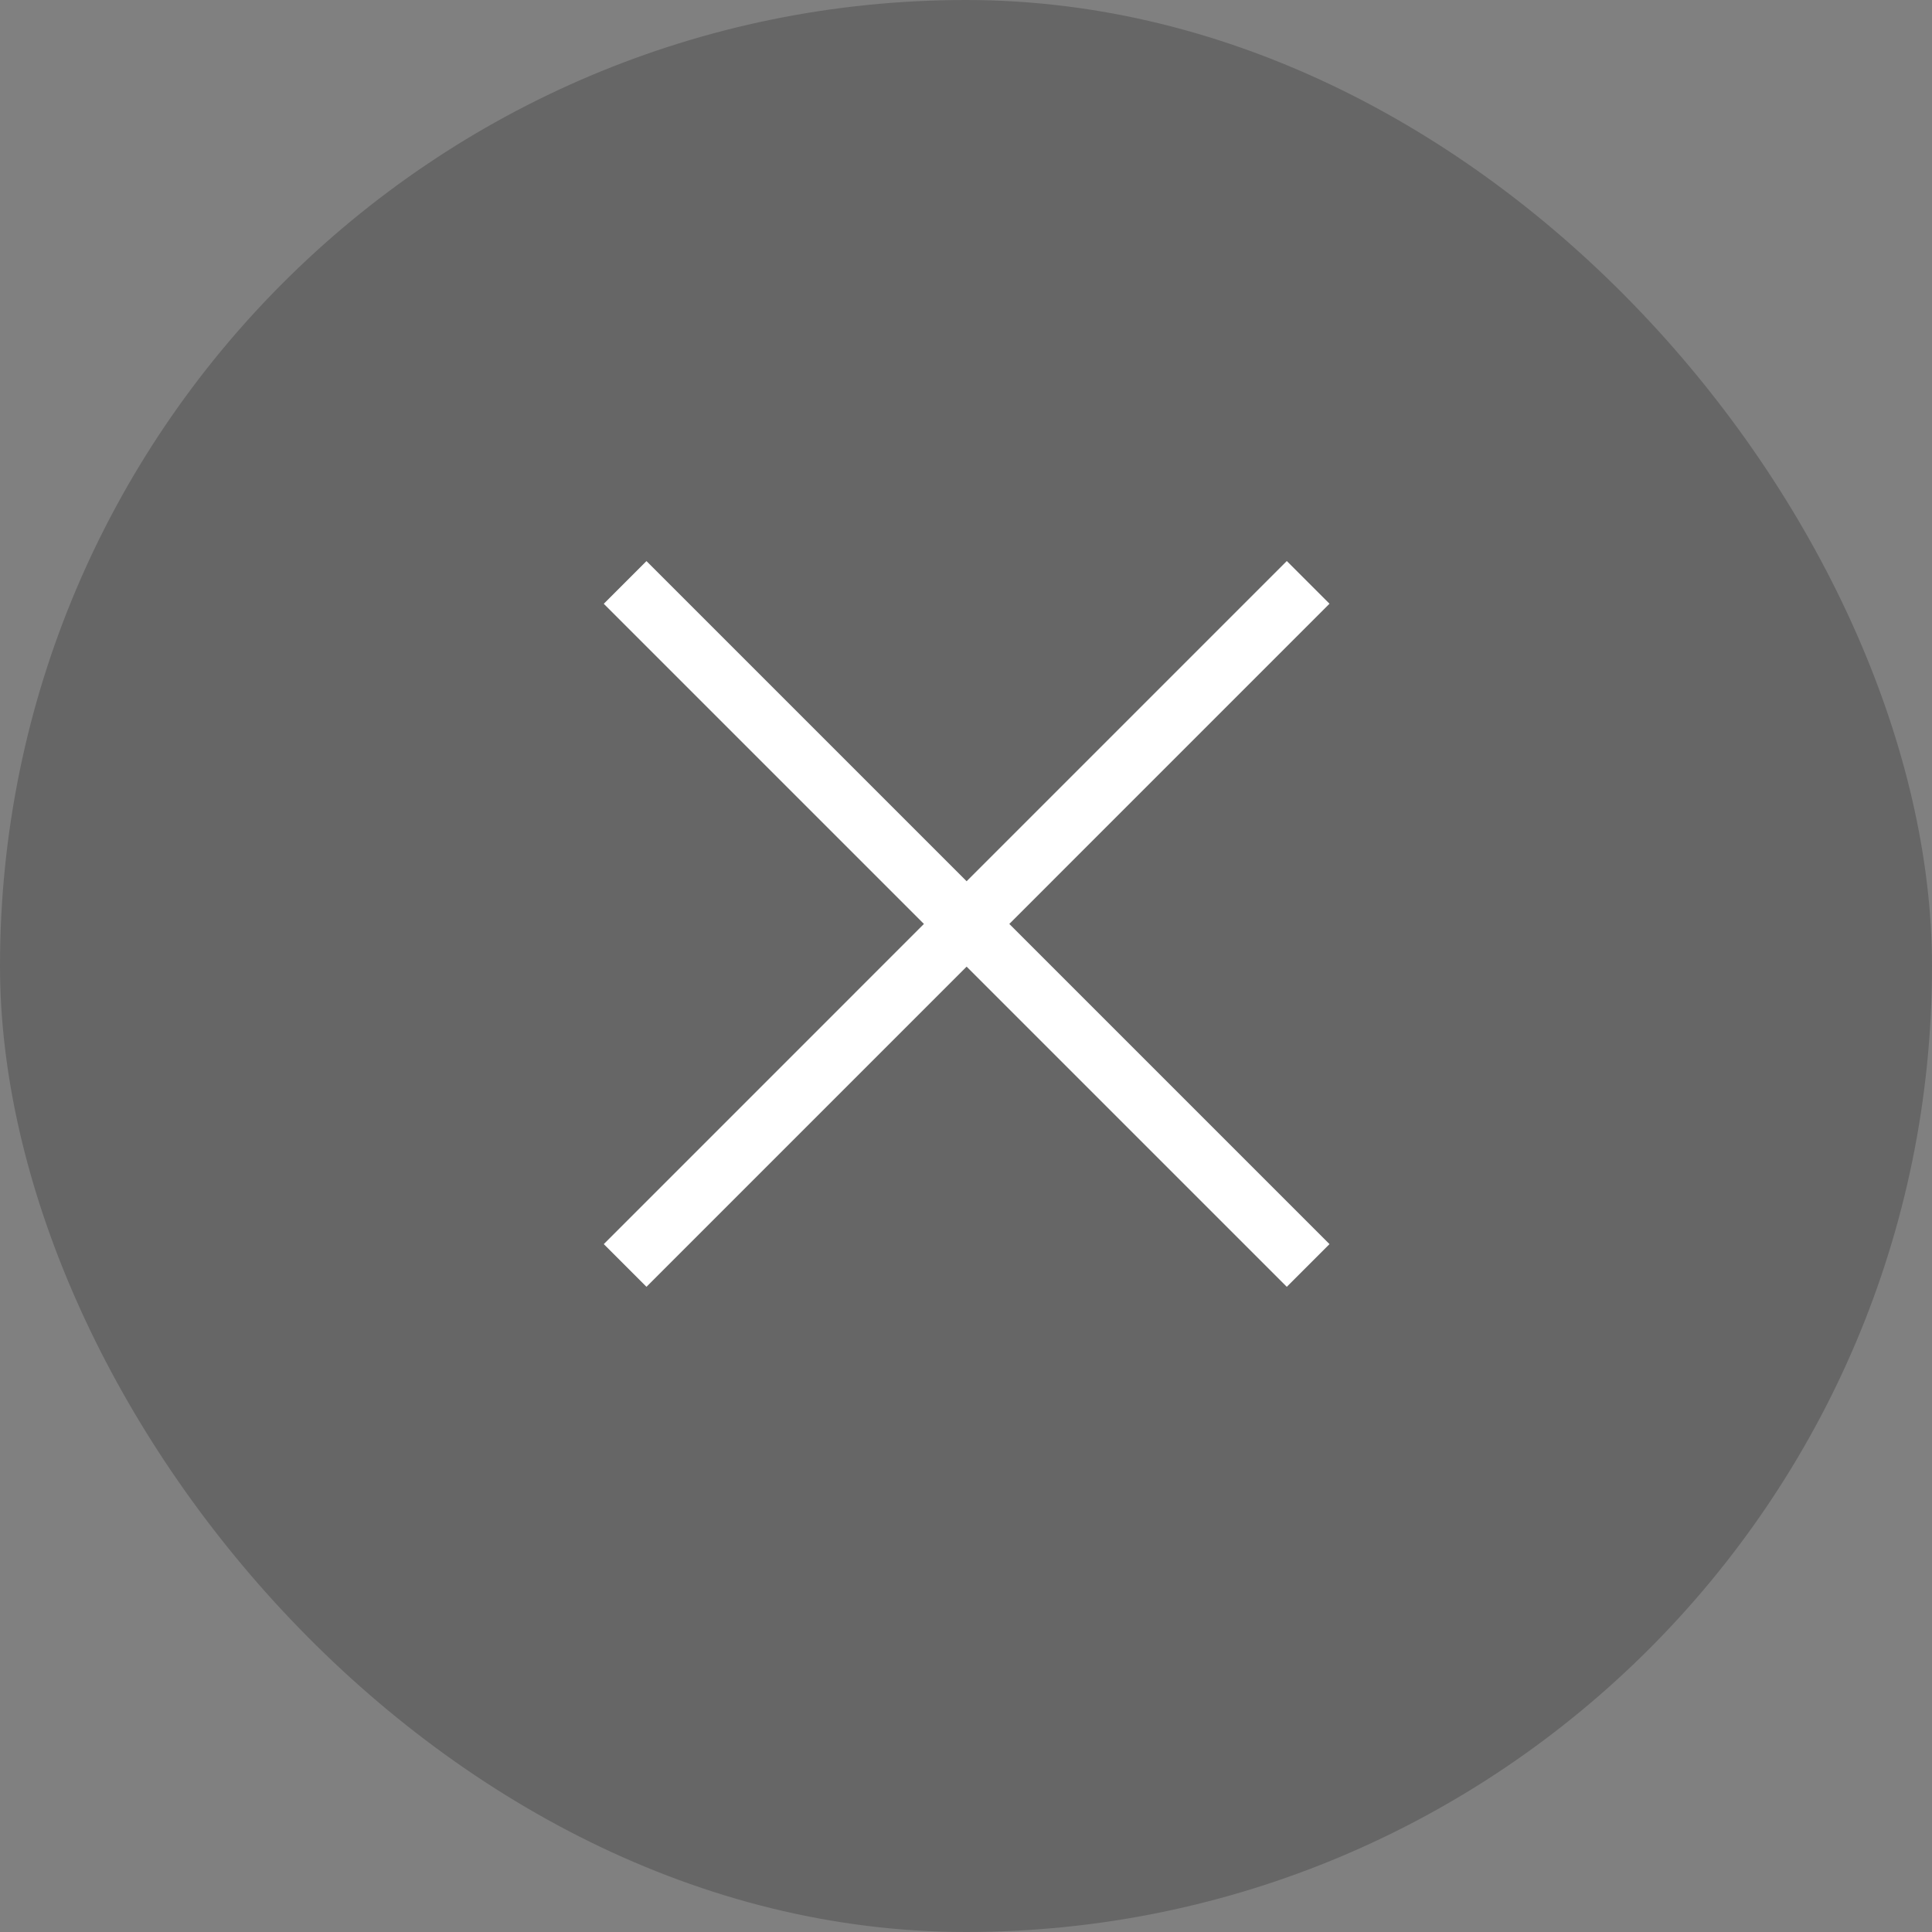
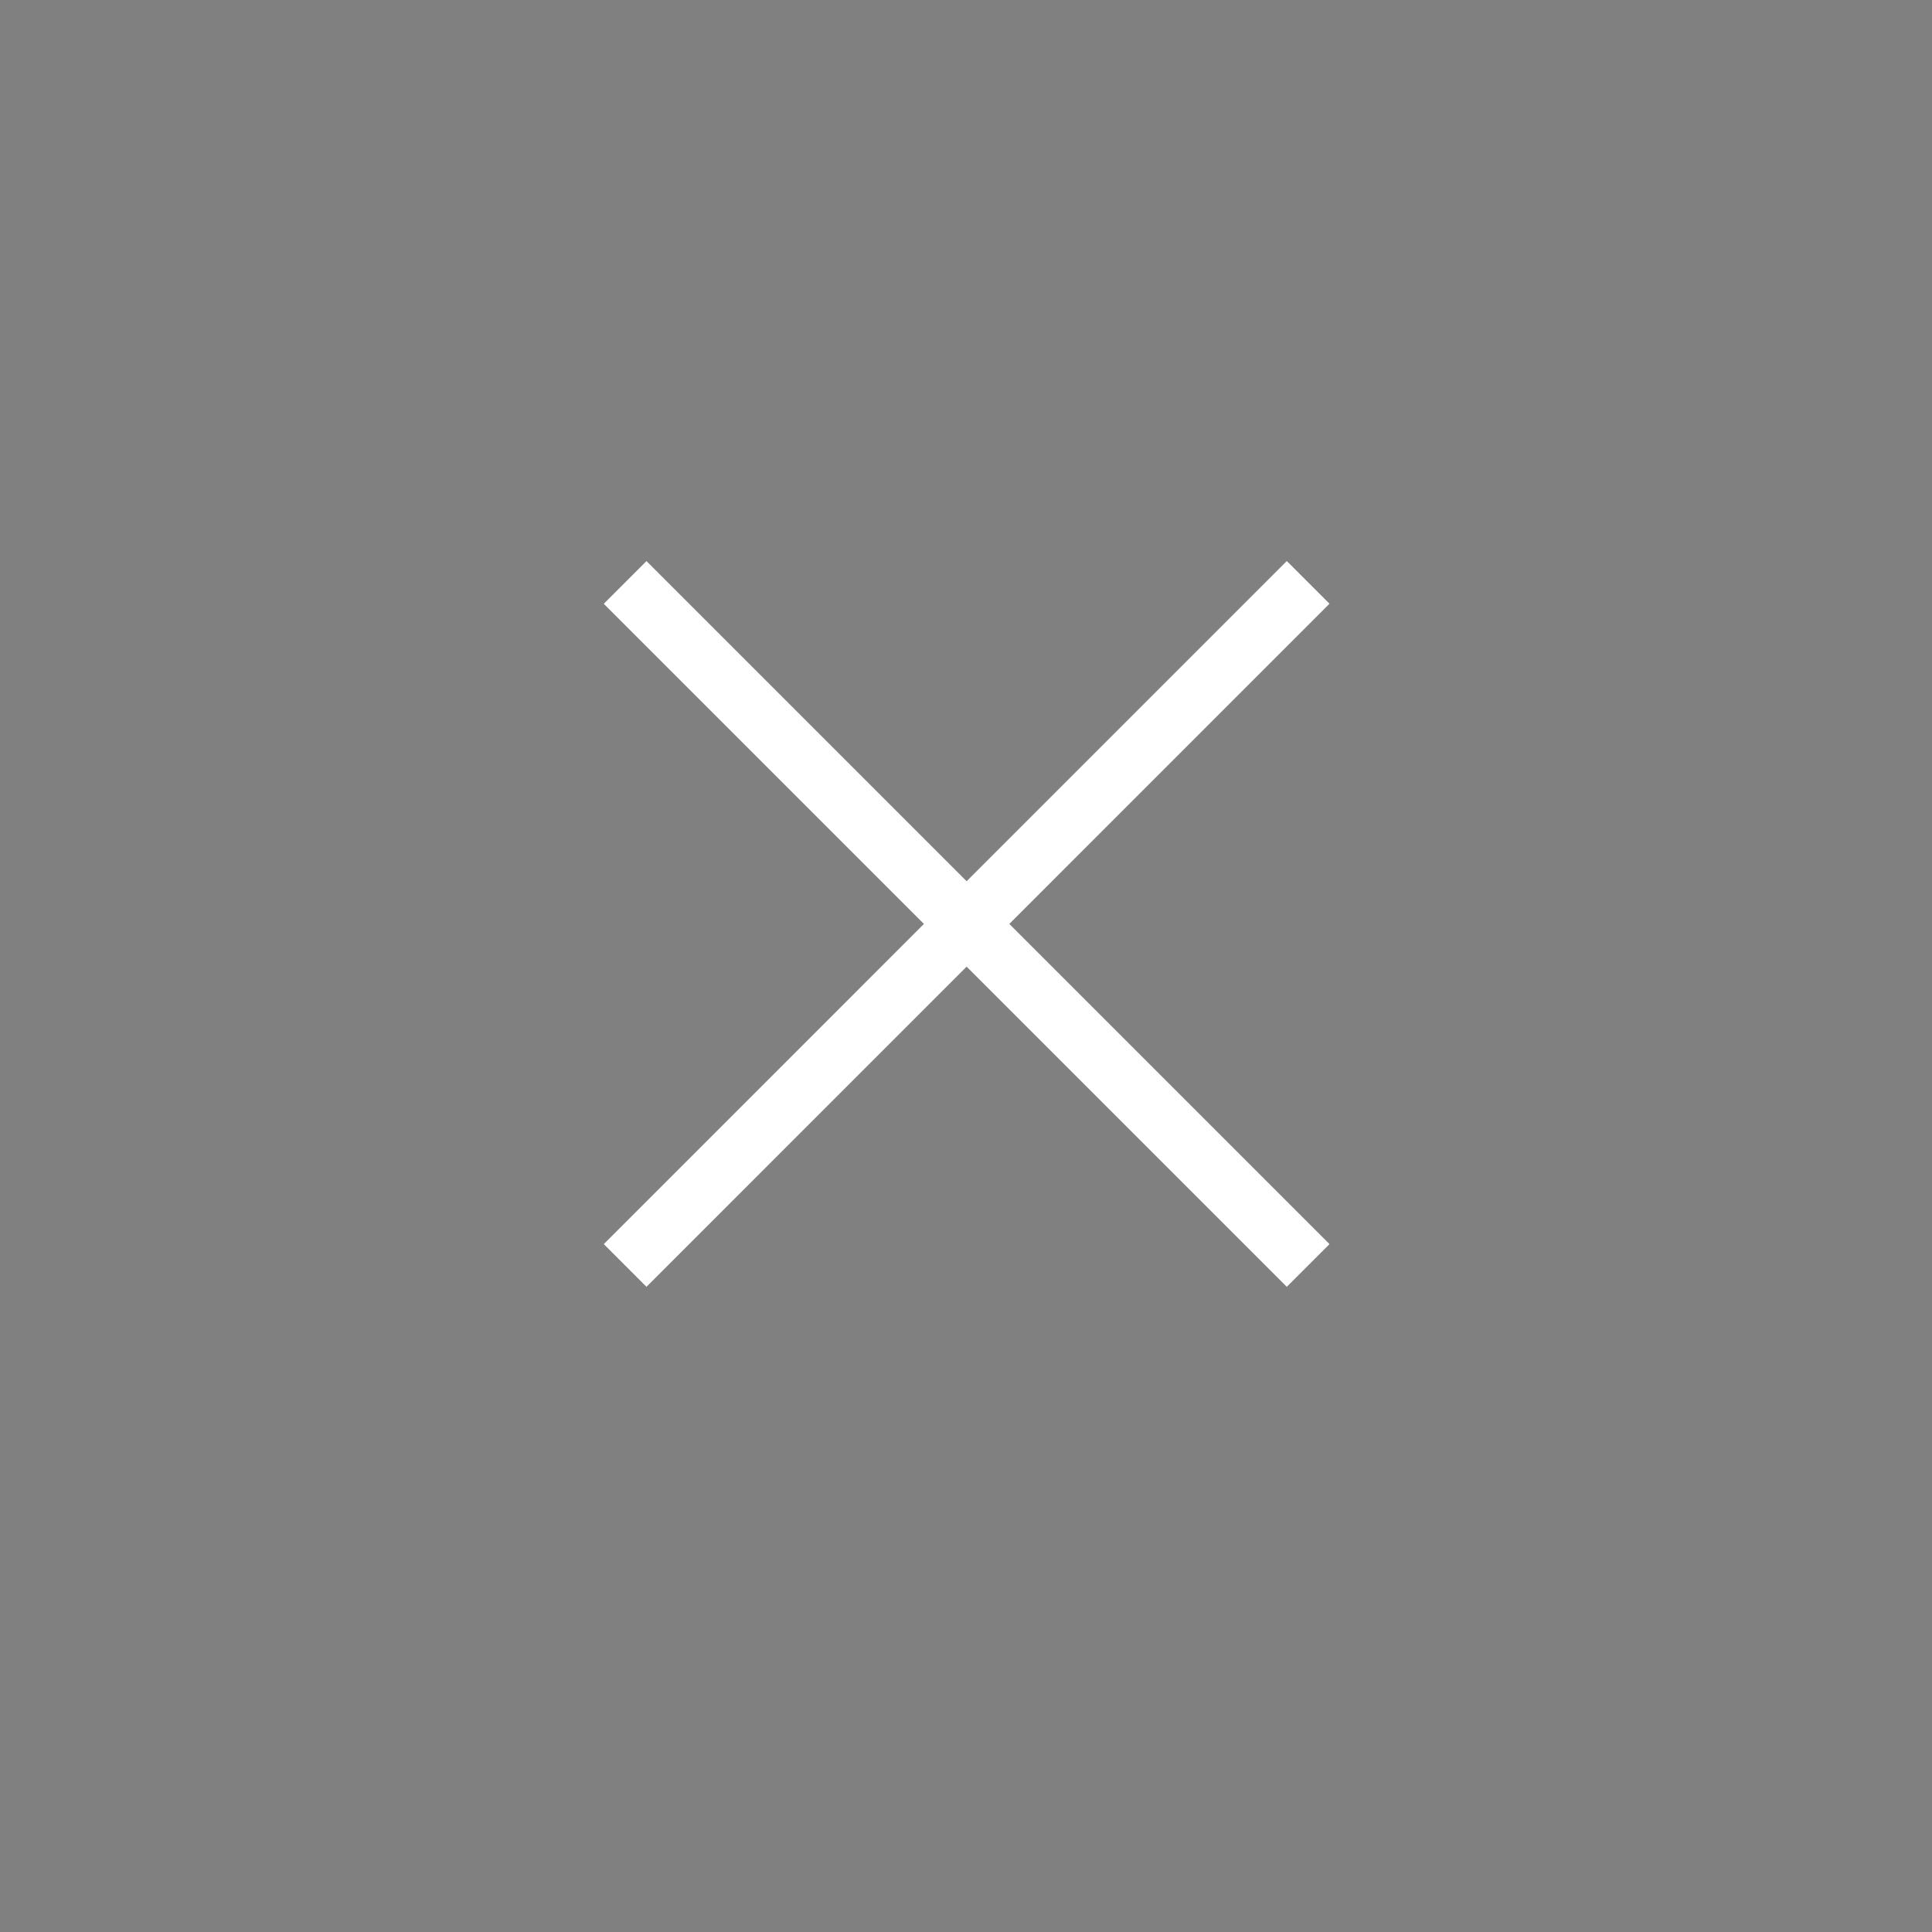
<svg xmlns="http://www.w3.org/2000/svg" width="32" height="32" fill="none">
  <rect width="100%" height="100%" fill="#808080" stroke="none" />
-   <rect width="32" height="32" fill="#000" opacity=".2" rx="16" />
  <path stroke="#fff" d="M10.354 20.96 21.667 9.646M10.354 9.647 21.667 20.96" />
</svg>